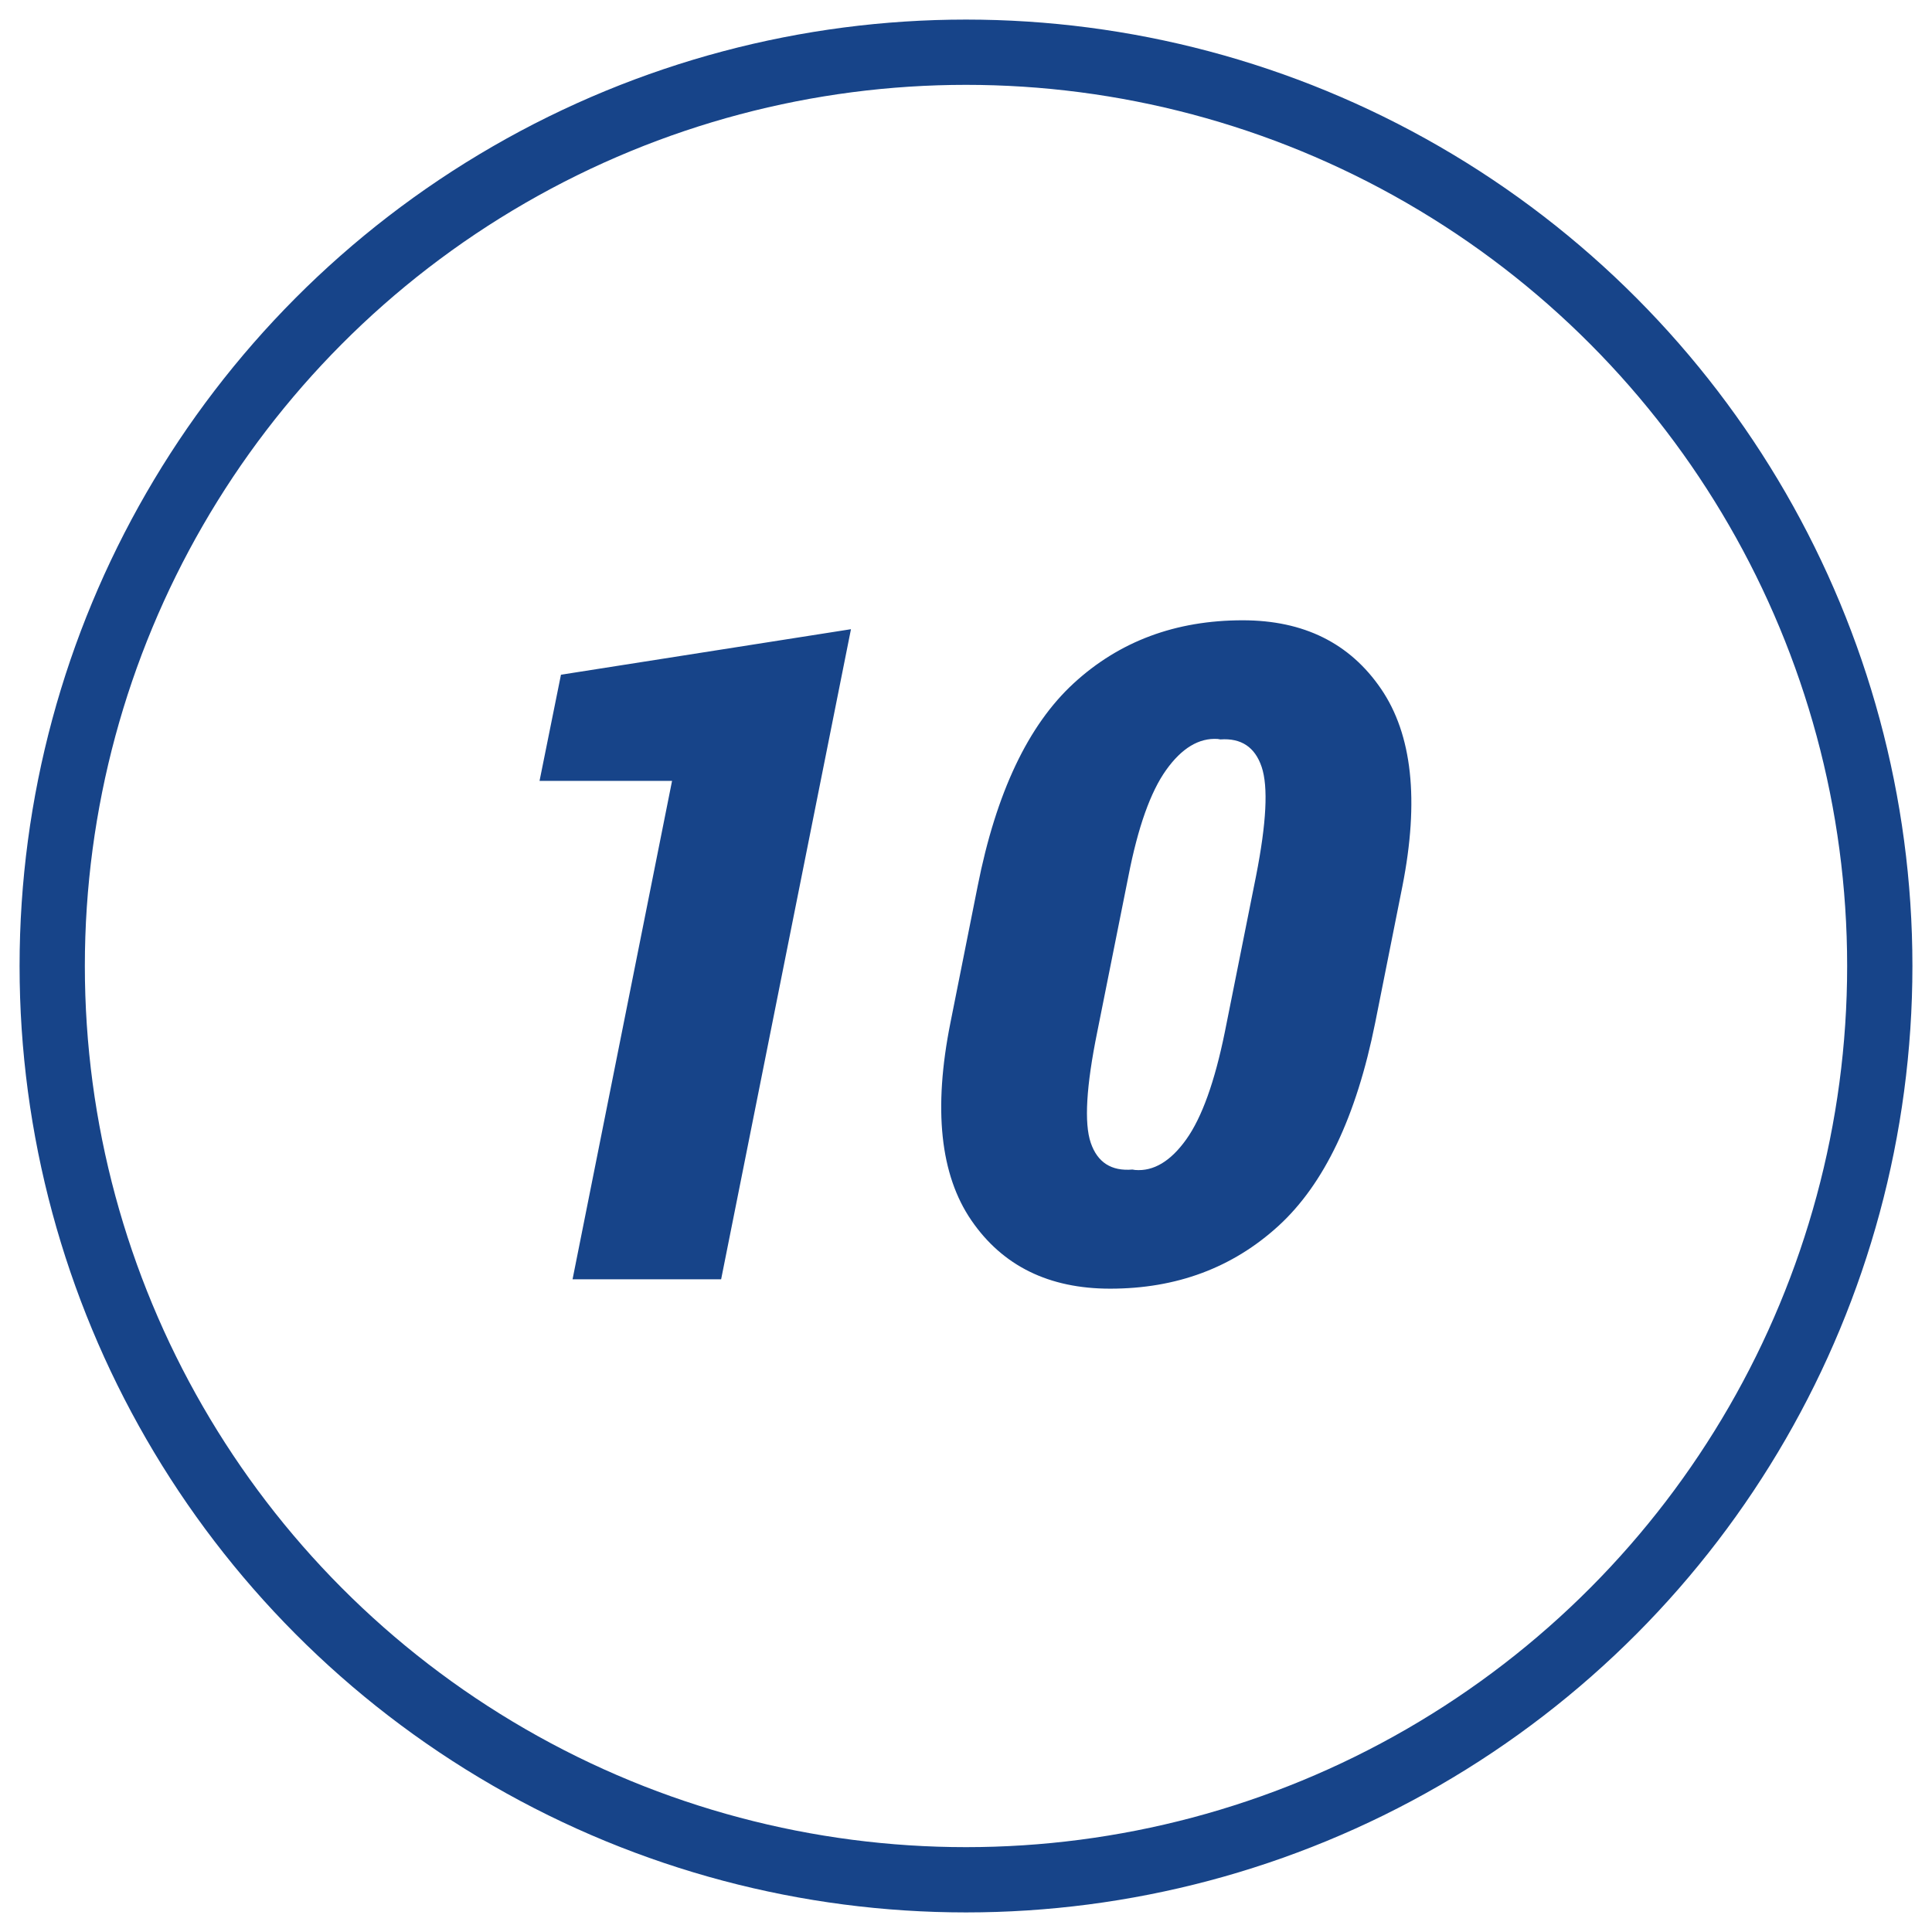
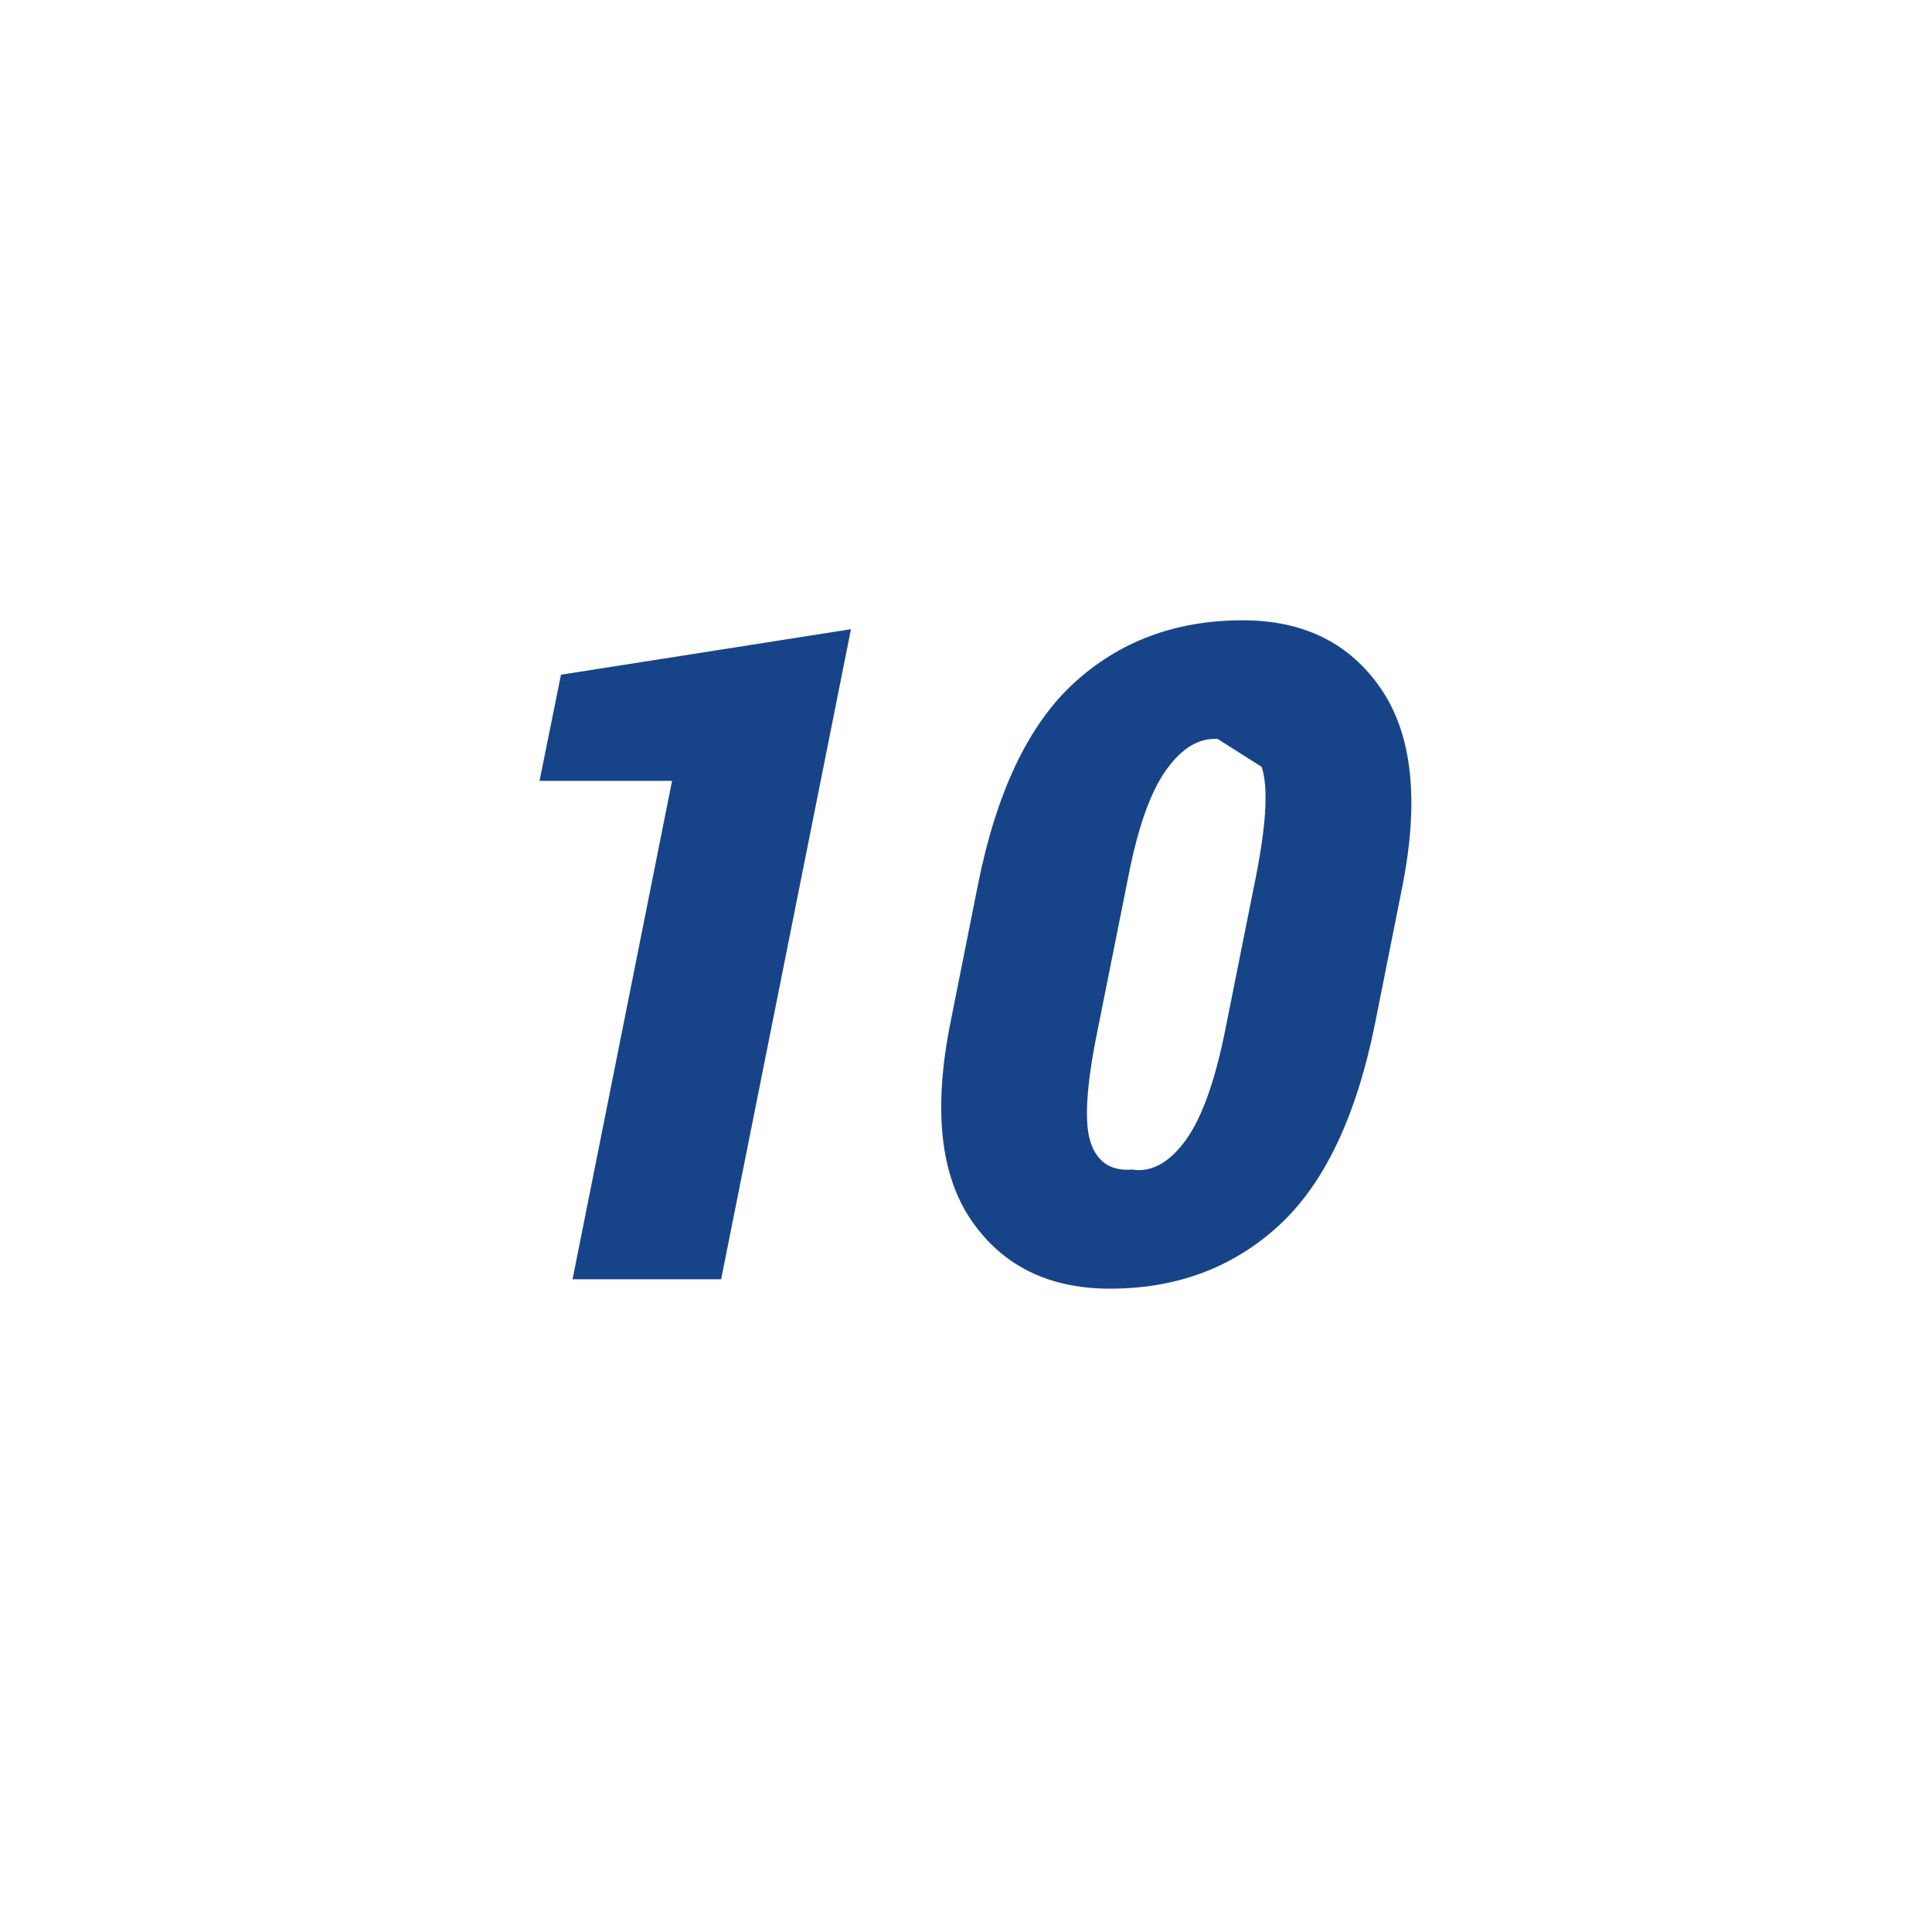
<svg xmlns="http://www.w3.org/2000/svg" xmlns:ns1="http://www.bohemiancoding.com/sketch/ns" width="148px" height="148px" viewBox="0 0 148 148" version="1.1">
  <title>10 let</title>
  <desc>Created with Sketch.</desc>
  <defs />
  <g id="Ikony" stroke="none" stroke-width="1" fill="none" fill-rule="evenodd" ns1:type="MSPage">
    <g id="10-let" ns1:type="MSArtboardGroup">
-       <circle id="Oval" stroke="#174489" stroke-width="5" ns1:type="MSShapeGroup" cx="74" cy="74" r="70" />
-       <path d="M55.242,98 L43.86,98 L51.482,59.821 L41.331,59.821 L42.972,51.687 L65.188,48.2 L55.242,98 Z M105.346,78.347 C103.91,85.524 101.438,90.714 97.929,93.916 C94.42,97.117 90.125,98.718 85.043,98.718 C80.349,98.718 76.806,96.975 74.413,93.488 C72.021,90.002 71.485,84.955 72.807,78.347 L74.892,67.888 C76.305,60.733 78.76,55.549 82.258,52.336 C85.755,49.123 90.068,47.517 95.195,47.517 C99.866,47.517 103.398,49.265 105.79,52.763 C108.183,56.261 108.73,61.302 107.431,67.888 L105.346,78.347 Z M96.22,67.102 C97.017,63.046 97.16,60.26 96.647,58.745 C96.134,57.229 95.081,56.529 93.486,56.643 L93.28,56.608 C91.845,56.517 90.529,57.309 89.333,58.984 C88.136,60.659 87.174,63.365 86.445,67.102 L84.052,79.064 C83.209,83.212 83.044,86.037 83.556,87.541 C84.069,89.045 85.134,89.729 86.752,89.592 L86.957,89.626 C88.37,89.74 89.675,88.959 90.871,87.285 C92.067,85.61 93.053,82.87 93.827,79.064 L96.22,67.102 Z" id="10" fill="#174489" ns1:type="MSShapeGroup" />
+       <path d="M55.242,98 L43.86,98 L51.482,59.821 L41.331,59.821 L42.972,51.687 L65.188,48.2 L55.242,98 Z M105.346,78.347 C103.91,85.524 101.438,90.714 97.929,93.916 C94.42,97.117 90.125,98.718 85.043,98.718 C80.349,98.718 76.806,96.975 74.413,93.488 C72.021,90.002 71.485,84.955 72.807,78.347 L74.892,67.888 C76.305,60.733 78.76,55.549 82.258,52.336 C85.755,49.123 90.068,47.517 95.195,47.517 C99.866,47.517 103.398,49.265 105.79,52.763 C108.183,56.261 108.73,61.302 107.431,67.888 L105.346,78.347 Z M96.22,67.102 C97.017,63.046 97.16,60.26 96.647,58.745 L93.28,56.608 C91.845,56.517 90.529,57.309 89.333,58.984 C88.136,60.659 87.174,63.365 86.445,67.102 L84.052,79.064 C83.209,83.212 83.044,86.037 83.556,87.541 C84.069,89.045 85.134,89.729 86.752,89.592 L86.957,89.626 C88.37,89.74 89.675,88.959 90.871,87.285 C92.067,85.61 93.053,82.87 93.827,79.064 L96.22,67.102 Z" id="10" fill="#174489" ns1:type="MSShapeGroup" />
    </g>
  </g>
</svg>